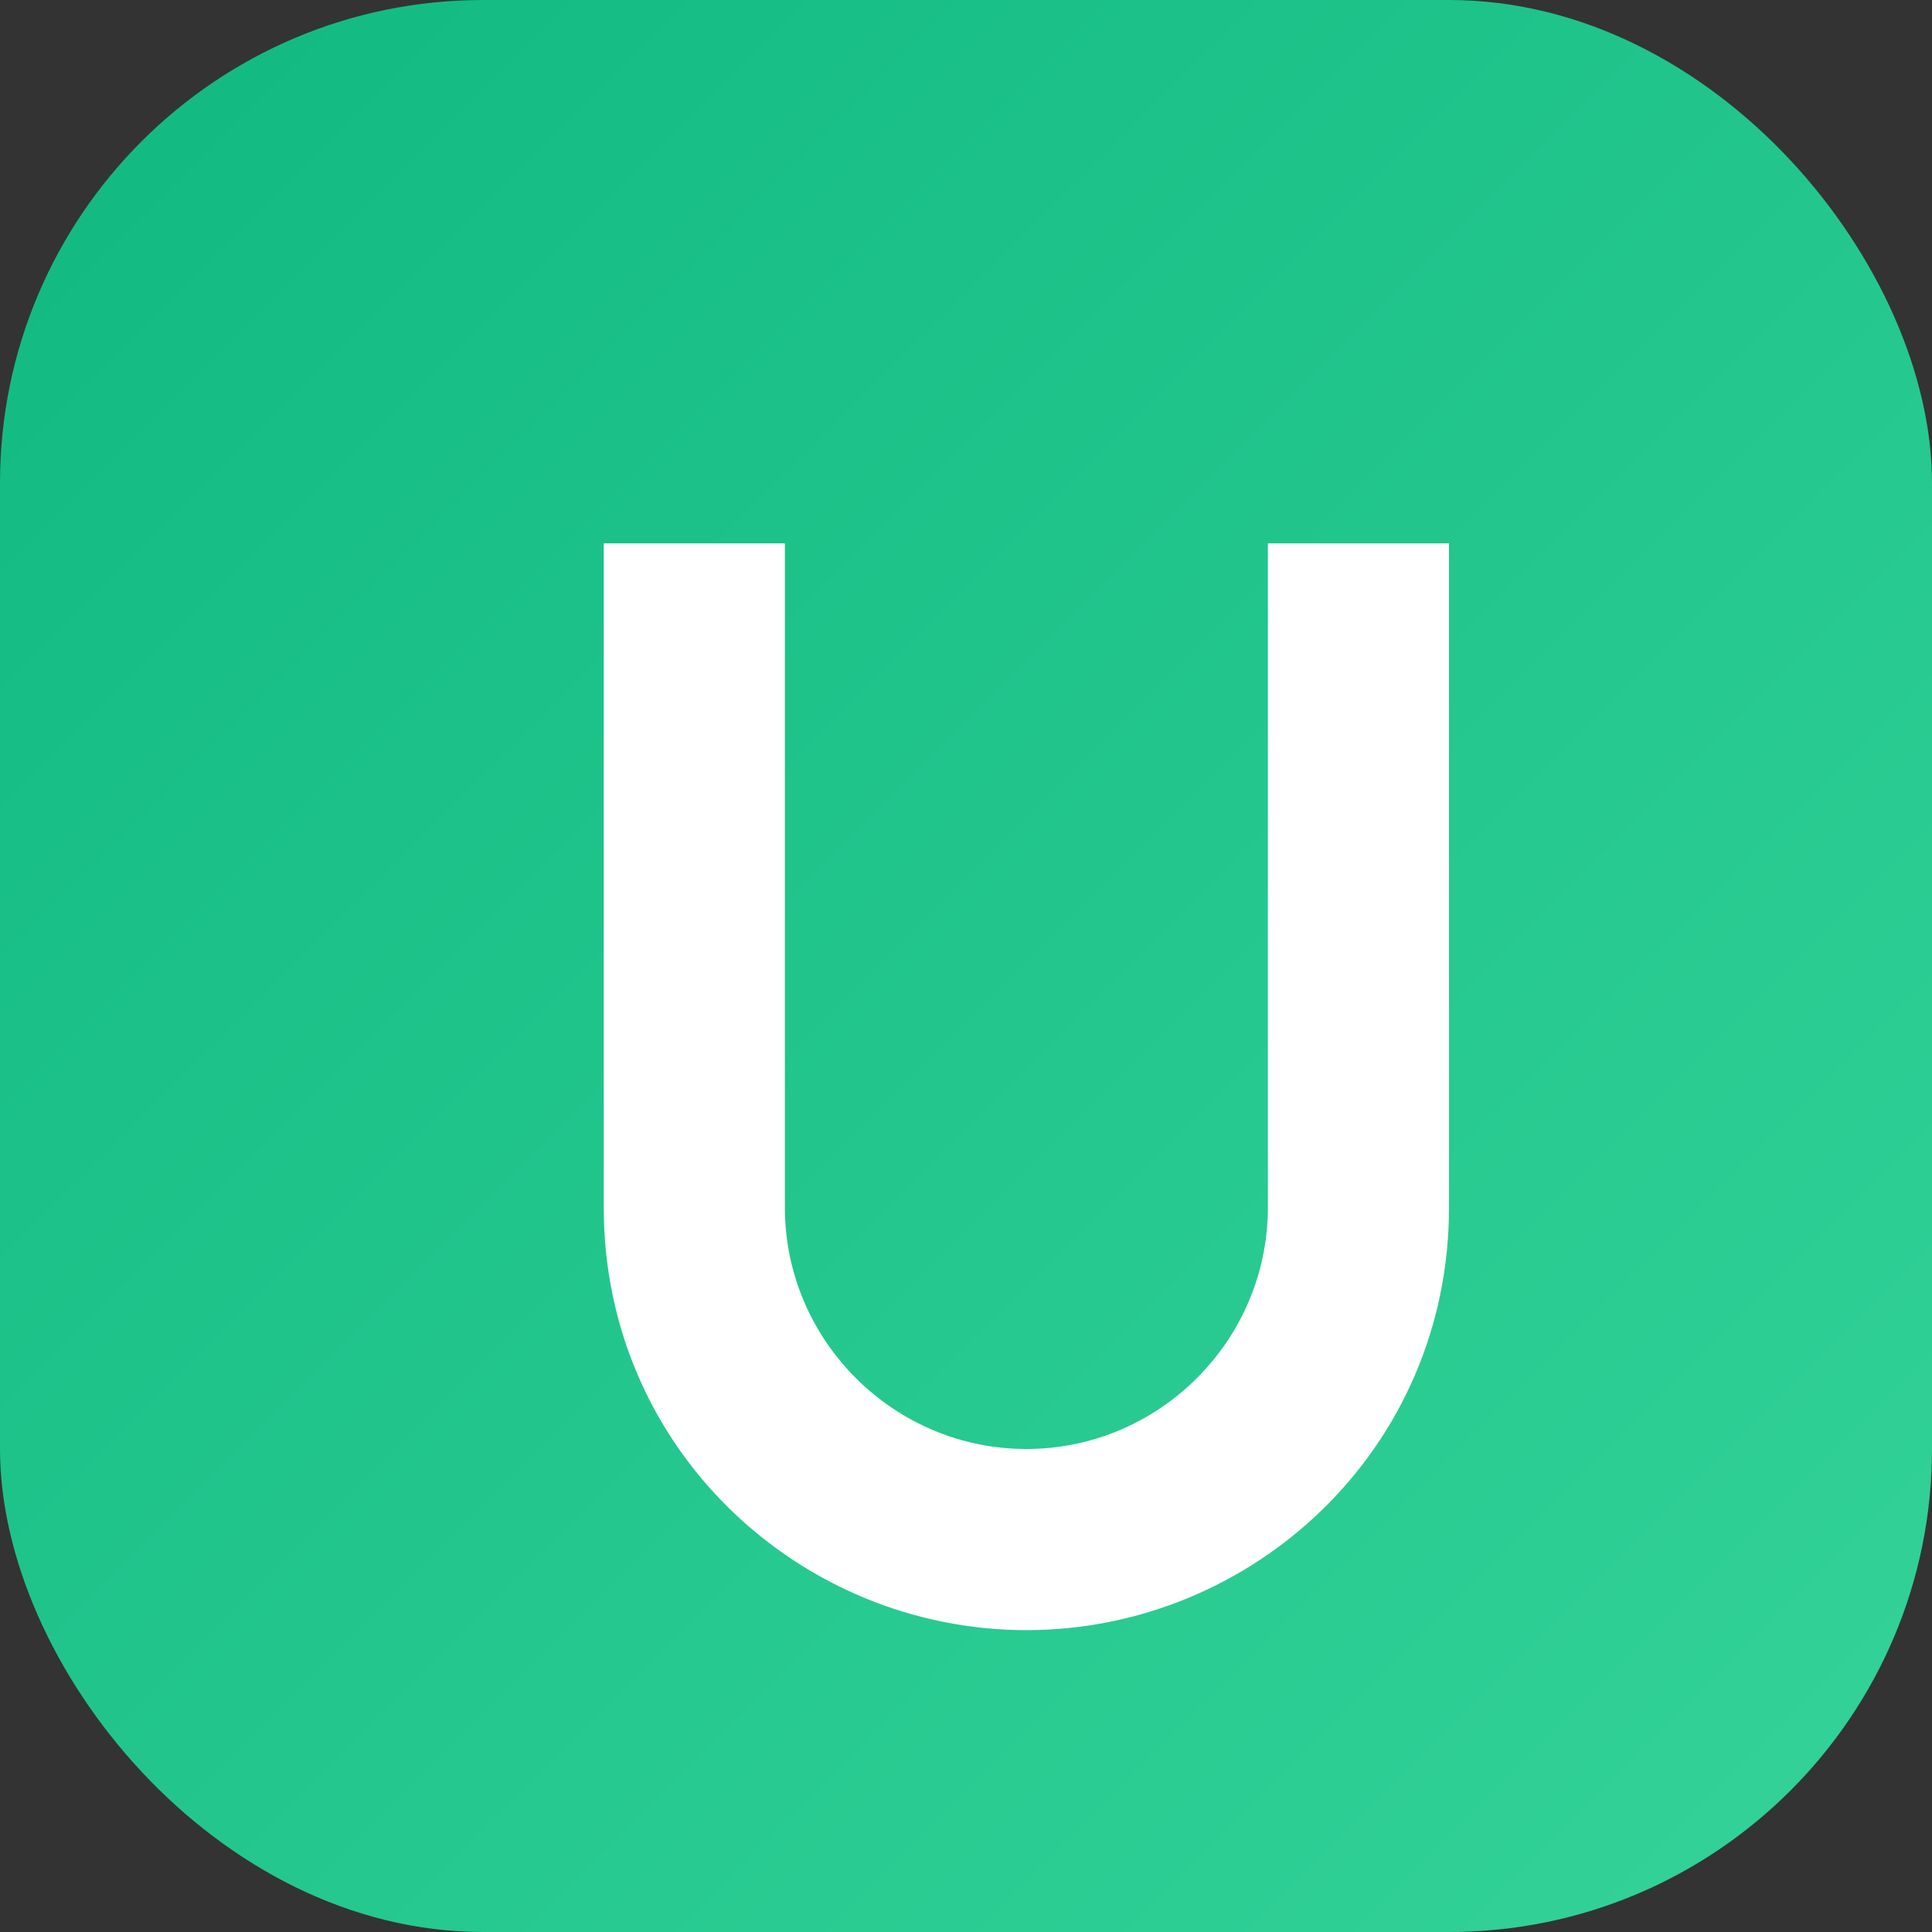
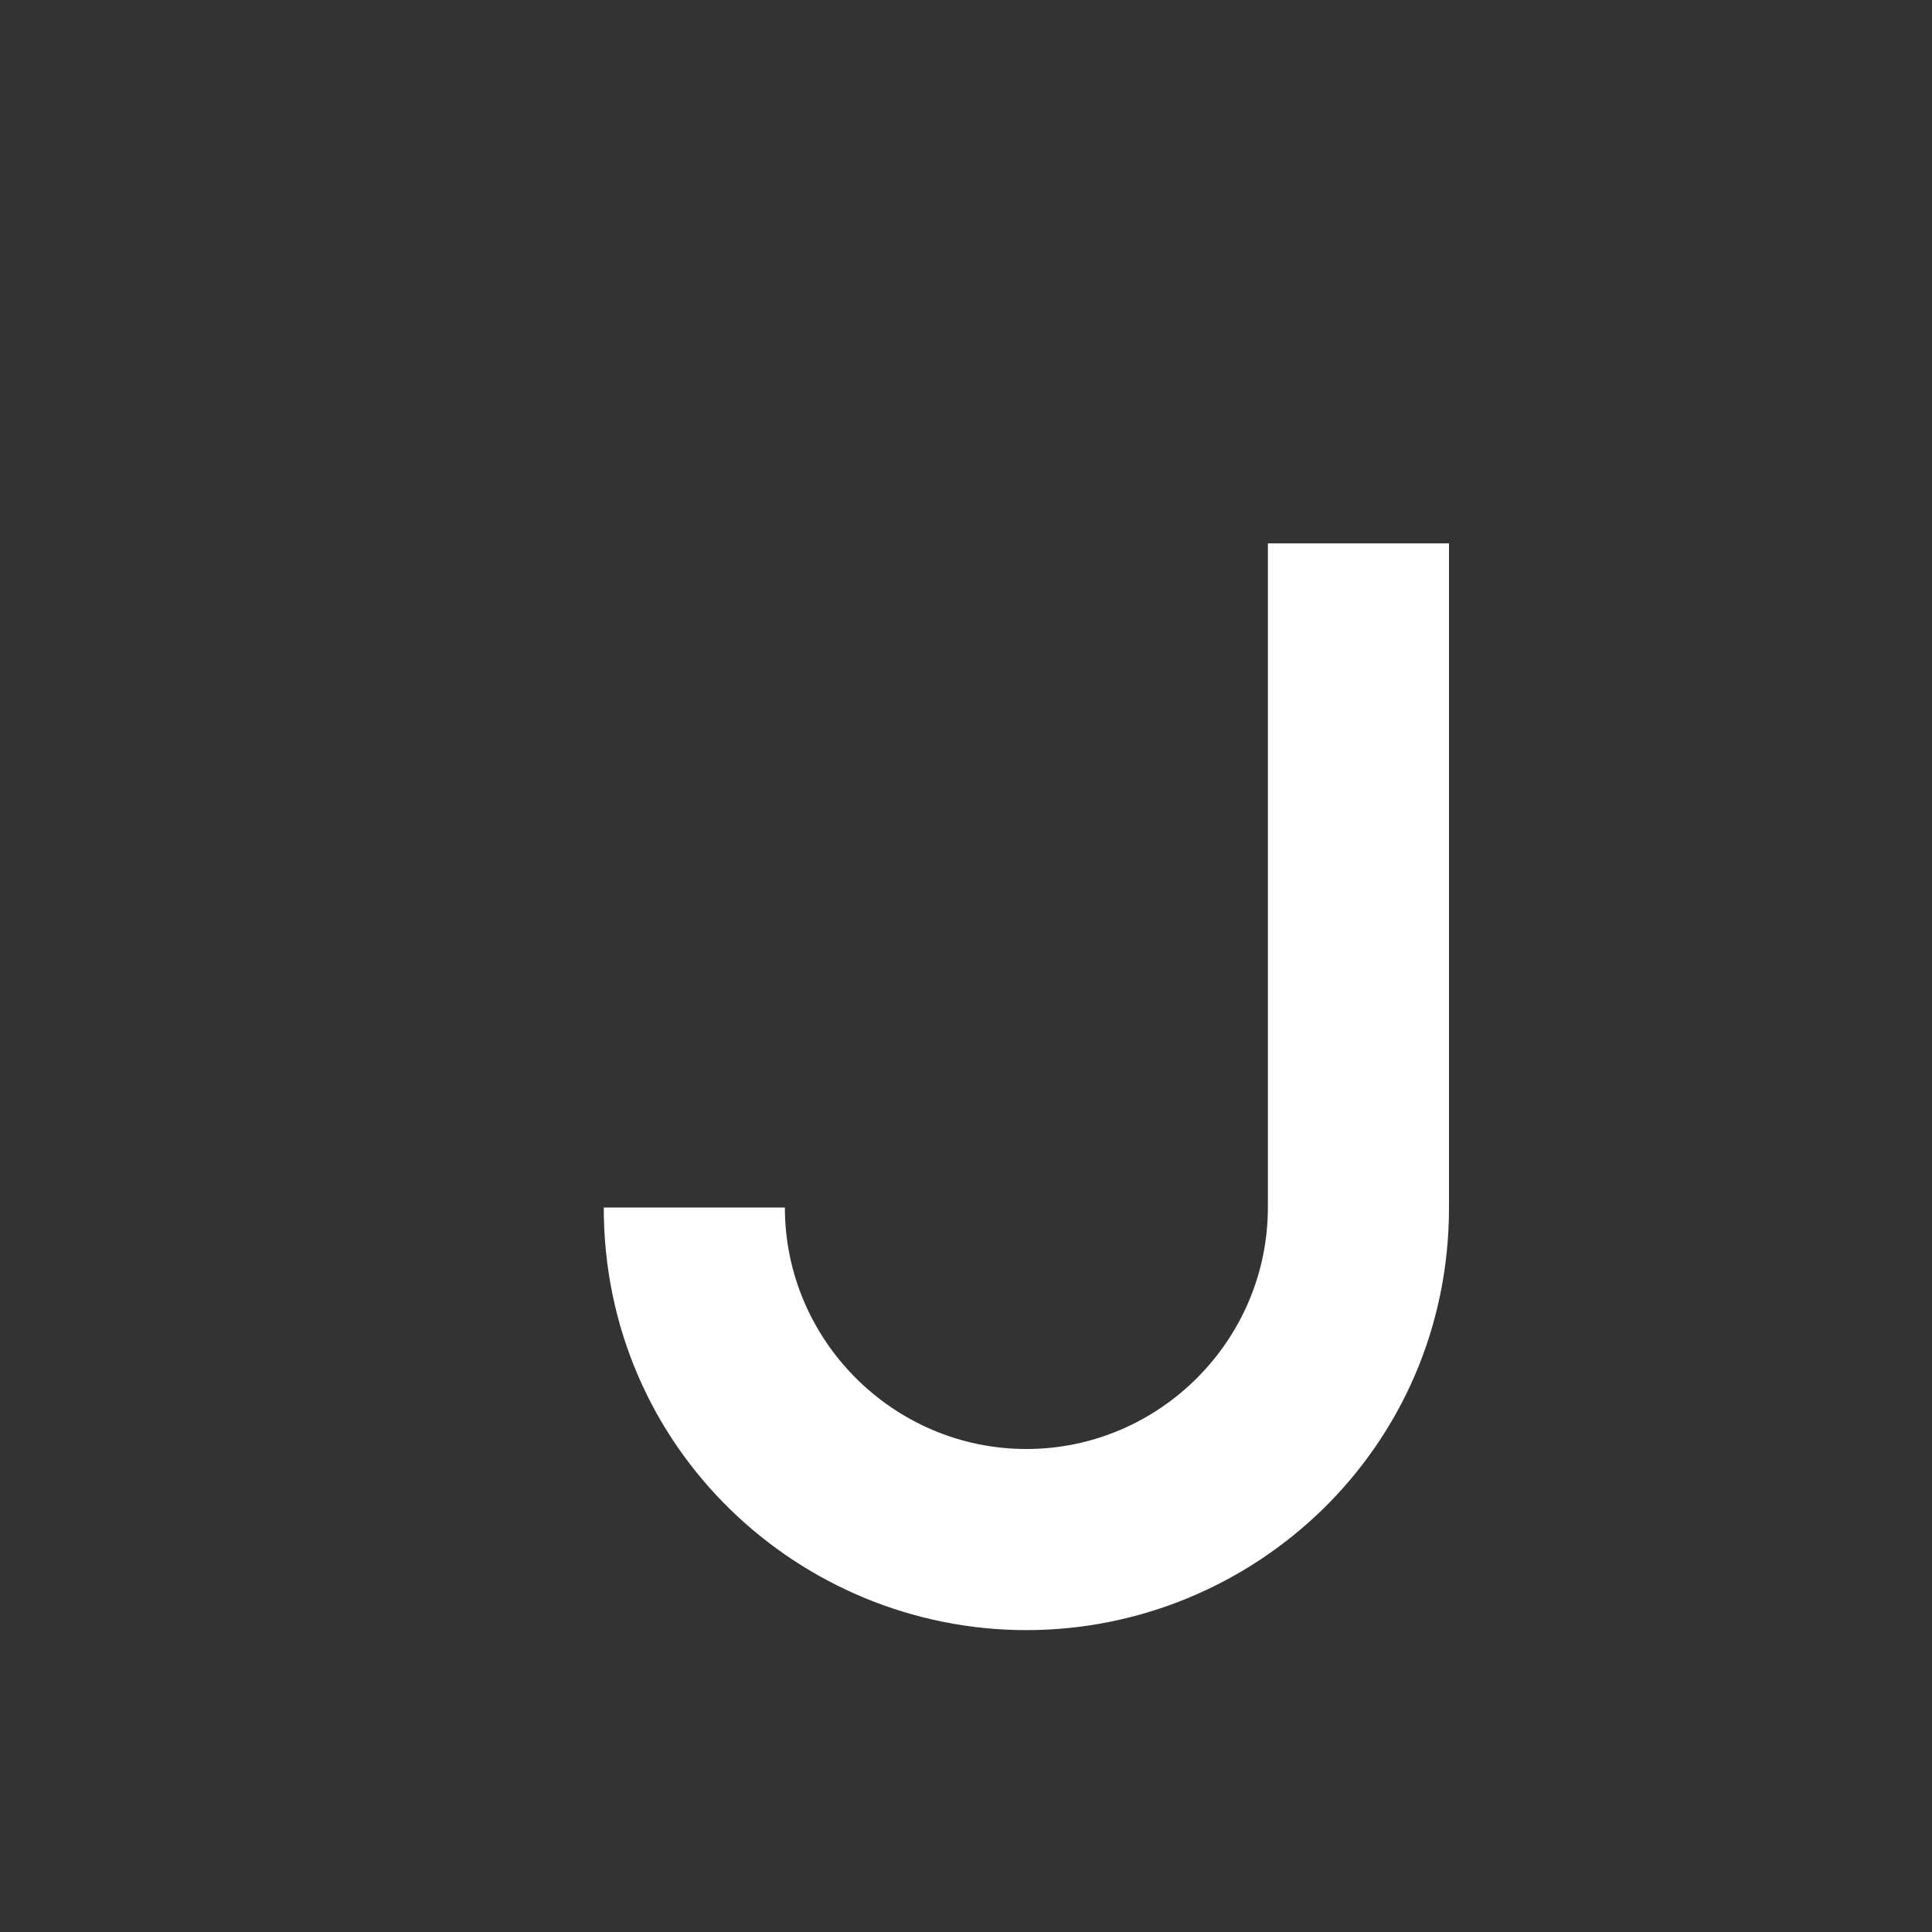
<svg xmlns="http://www.w3.org/2000/svg" viewBox="0 0 64 64">
  <rect x="0" y="0" width="64" height="64" fill="#333333" stroke="none" />
  <defs>
    <linearGradient id="emerald" x1="0" y1="0" x2="1" y2="1">
      <stop offset="0%" stop-color="#10b981" />
      <stop offset="100%" stop-color="#34d399" />
    </linearGradient>
  </defs>
-   <rect width="64" height="64" rx="16" fill="url(#emerald)" />
-   <path d="M20 18v22c0 8 6.5 14 14 14s14-6 14-14V18h-6v22c0 4.4-3.6 8-8 8s-8-3.6-8-8V18h-6z" fill="#ffffff" />
+   <path d="M20 18v22c0 8 6.5 14 14 14s14-6 14-14V18h-6v22c0 4.4-3.6 8-8 8s-8-3.6-8-8h-6z" fill="#ffffff" />
</svg>